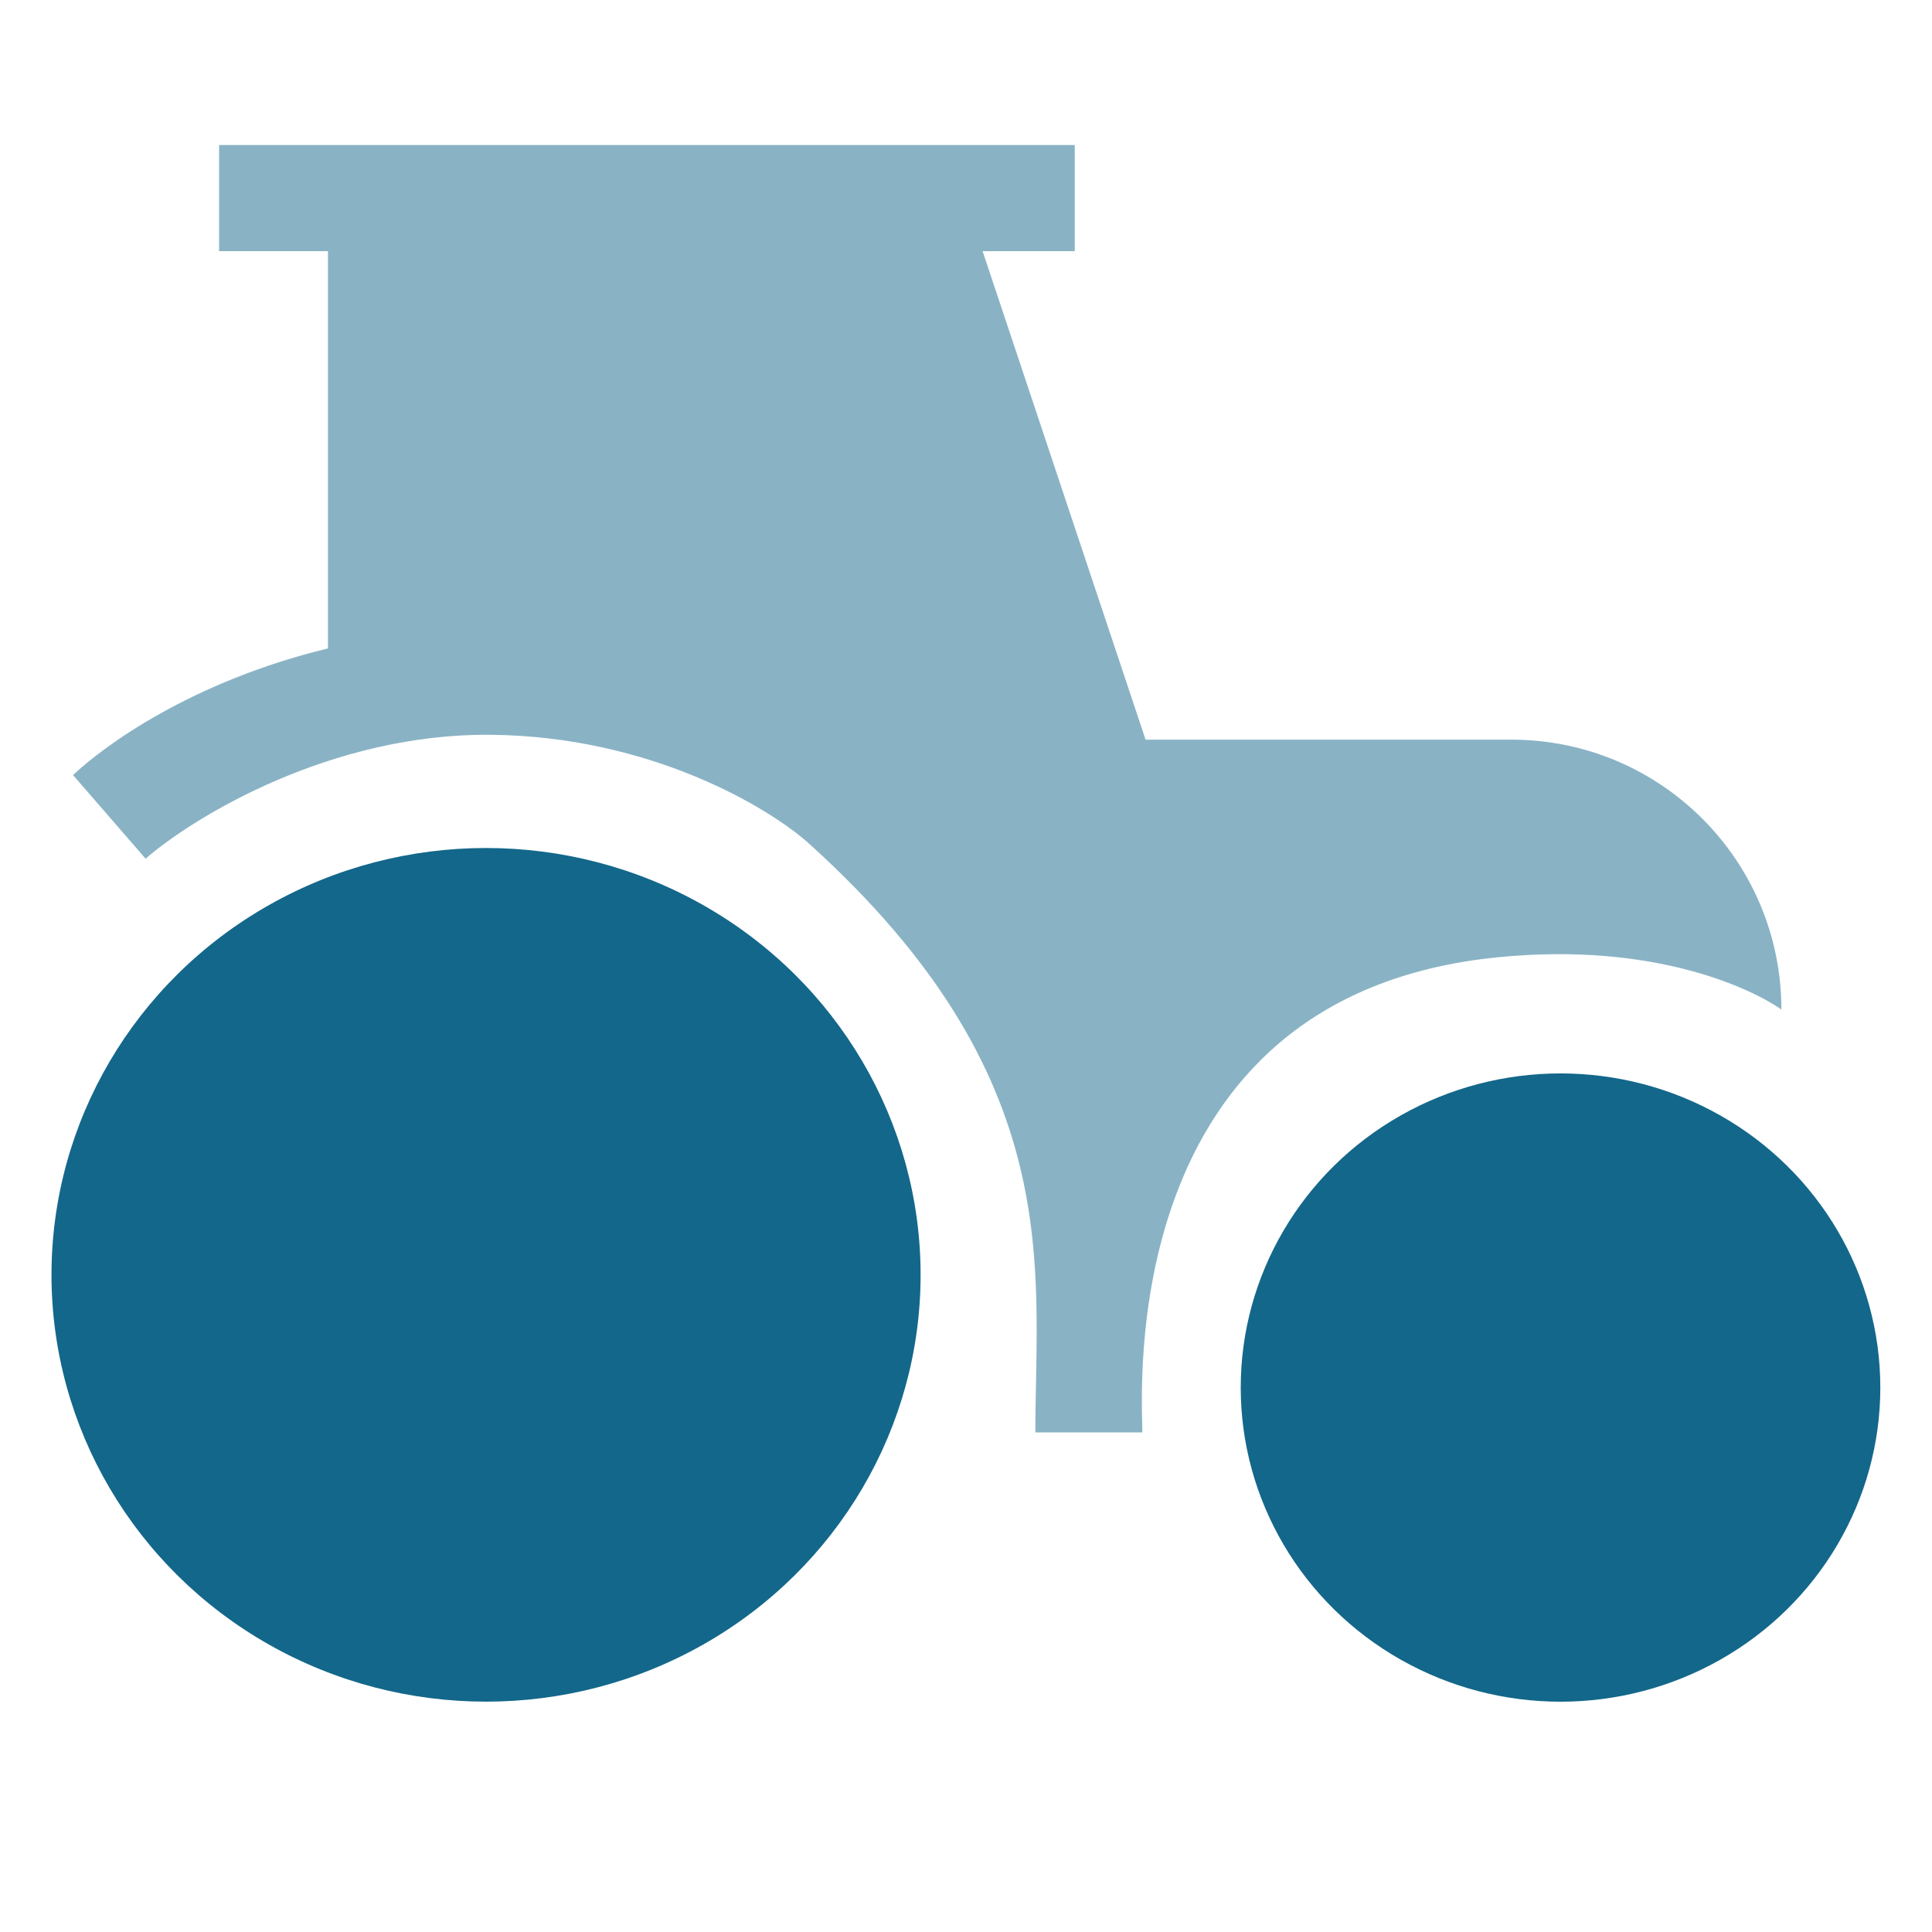
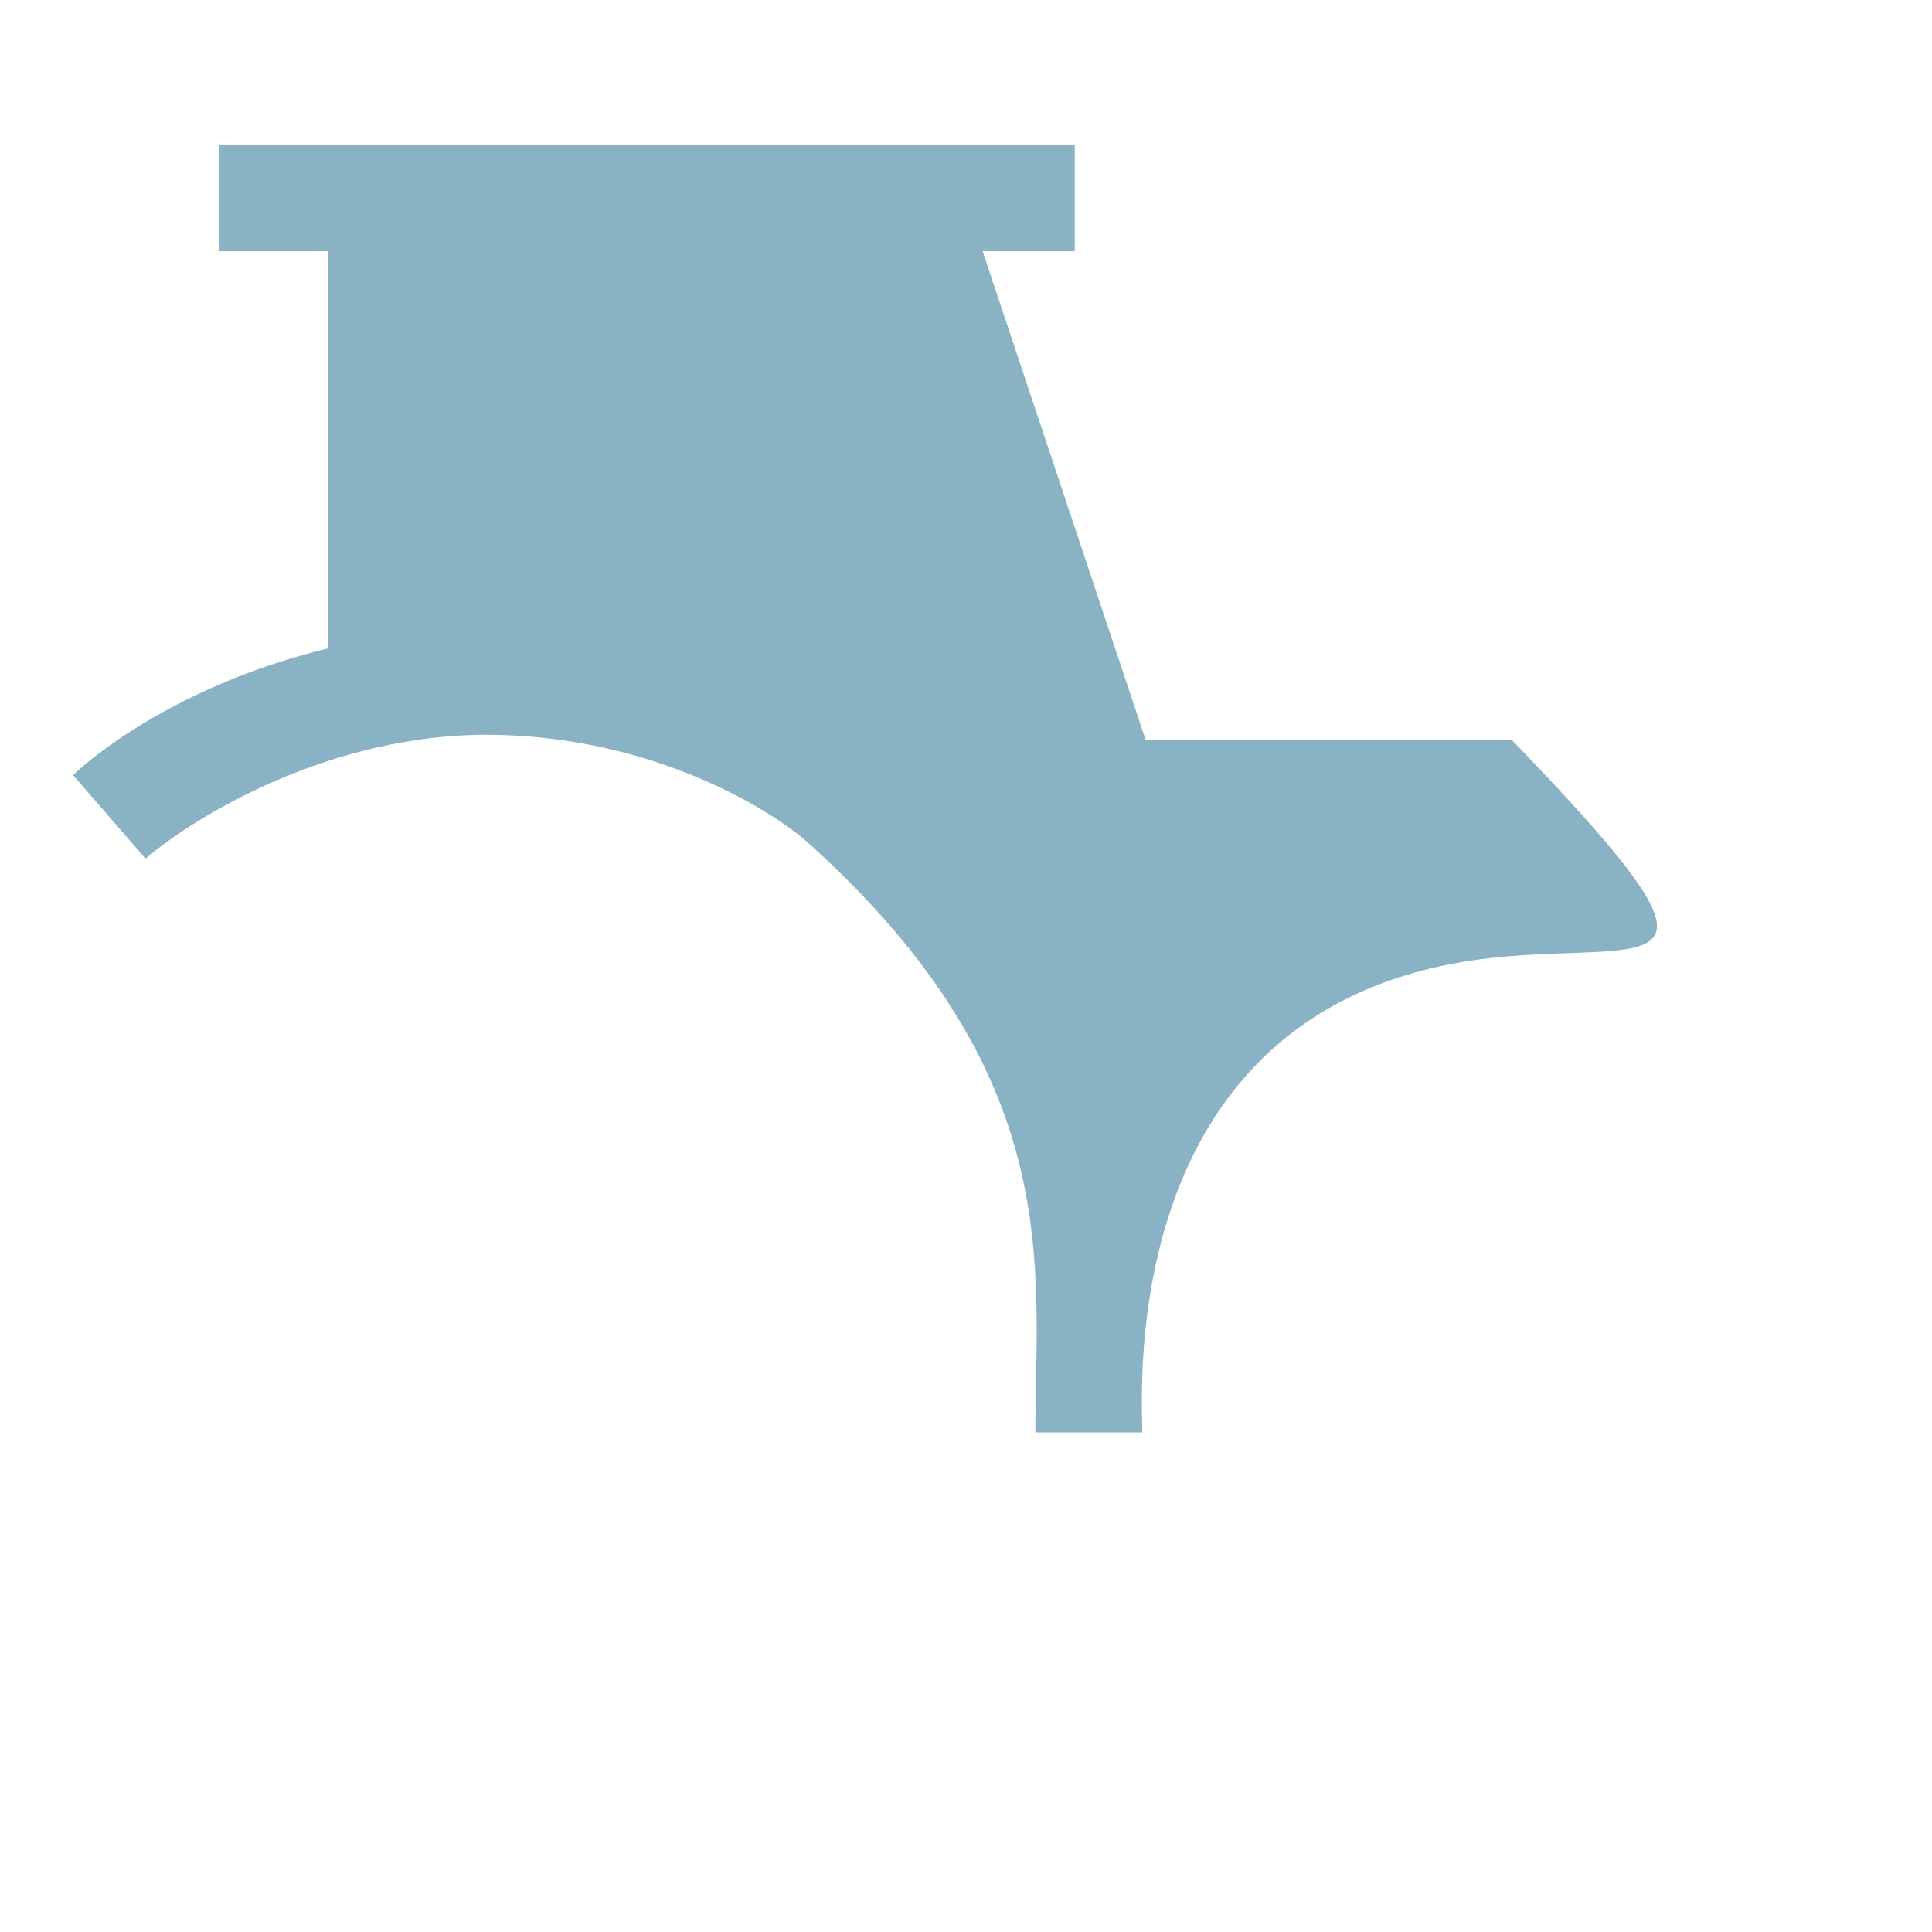
<svg xmlns="http://www.w3.org/2000/svg" width="40" height="40" viewBox="0 0 40 40" fill="none">
-   <ellipse cx="10.063" cy="26.394" rx="8.997" ry="8.837" fill="#13678A" />
-   <ellipse cx="32.309" cy="28.728" rx="6.621" ry="6.504" fill="#13678A" />
-   <path d="M3.014 17.778L1.512 16.047C2.161 15.435 3.973 14.107 6.79 13.425V5.2H4.536V3.003H22.252V5.2H20.344L23.718 15.314H31.295C34.381 15.314 36.882 17.816 36.882 20.901C36.29 20.486 34.271 19.493 31.002 19.82C23.052 20.617 23.651 28.878 23.651 29.656H21.436C21.436 26.244 22.11 22.306 16.751 17.467C15.933 16.728 13.469 15.243 10.157 15.213C6.845 15.184 4.015 16.911 3.014 17.778Z" fill="#89B3C5" />
+   <path d="M3.014 17.778L1.512 16.047C2.161 15.435 3.973 14.107 6.79 13.425V5.2H4.536V3.003H22.252V5.2H20.344L23.718 15.314H31.295C36.29 20.486 34.271 19.493 31.002 19.82C23.052 20.617 23.651 28.878 23.651 29.656H21.436C21.436 26.244 22.11 22.306 16.751 17.467C15.933 16.728 13.469 15.243 10.157 15.213C6.845 15.184 4.015 16.911 3.014 17.778Z" fill="#89B3C5" />
</svg>